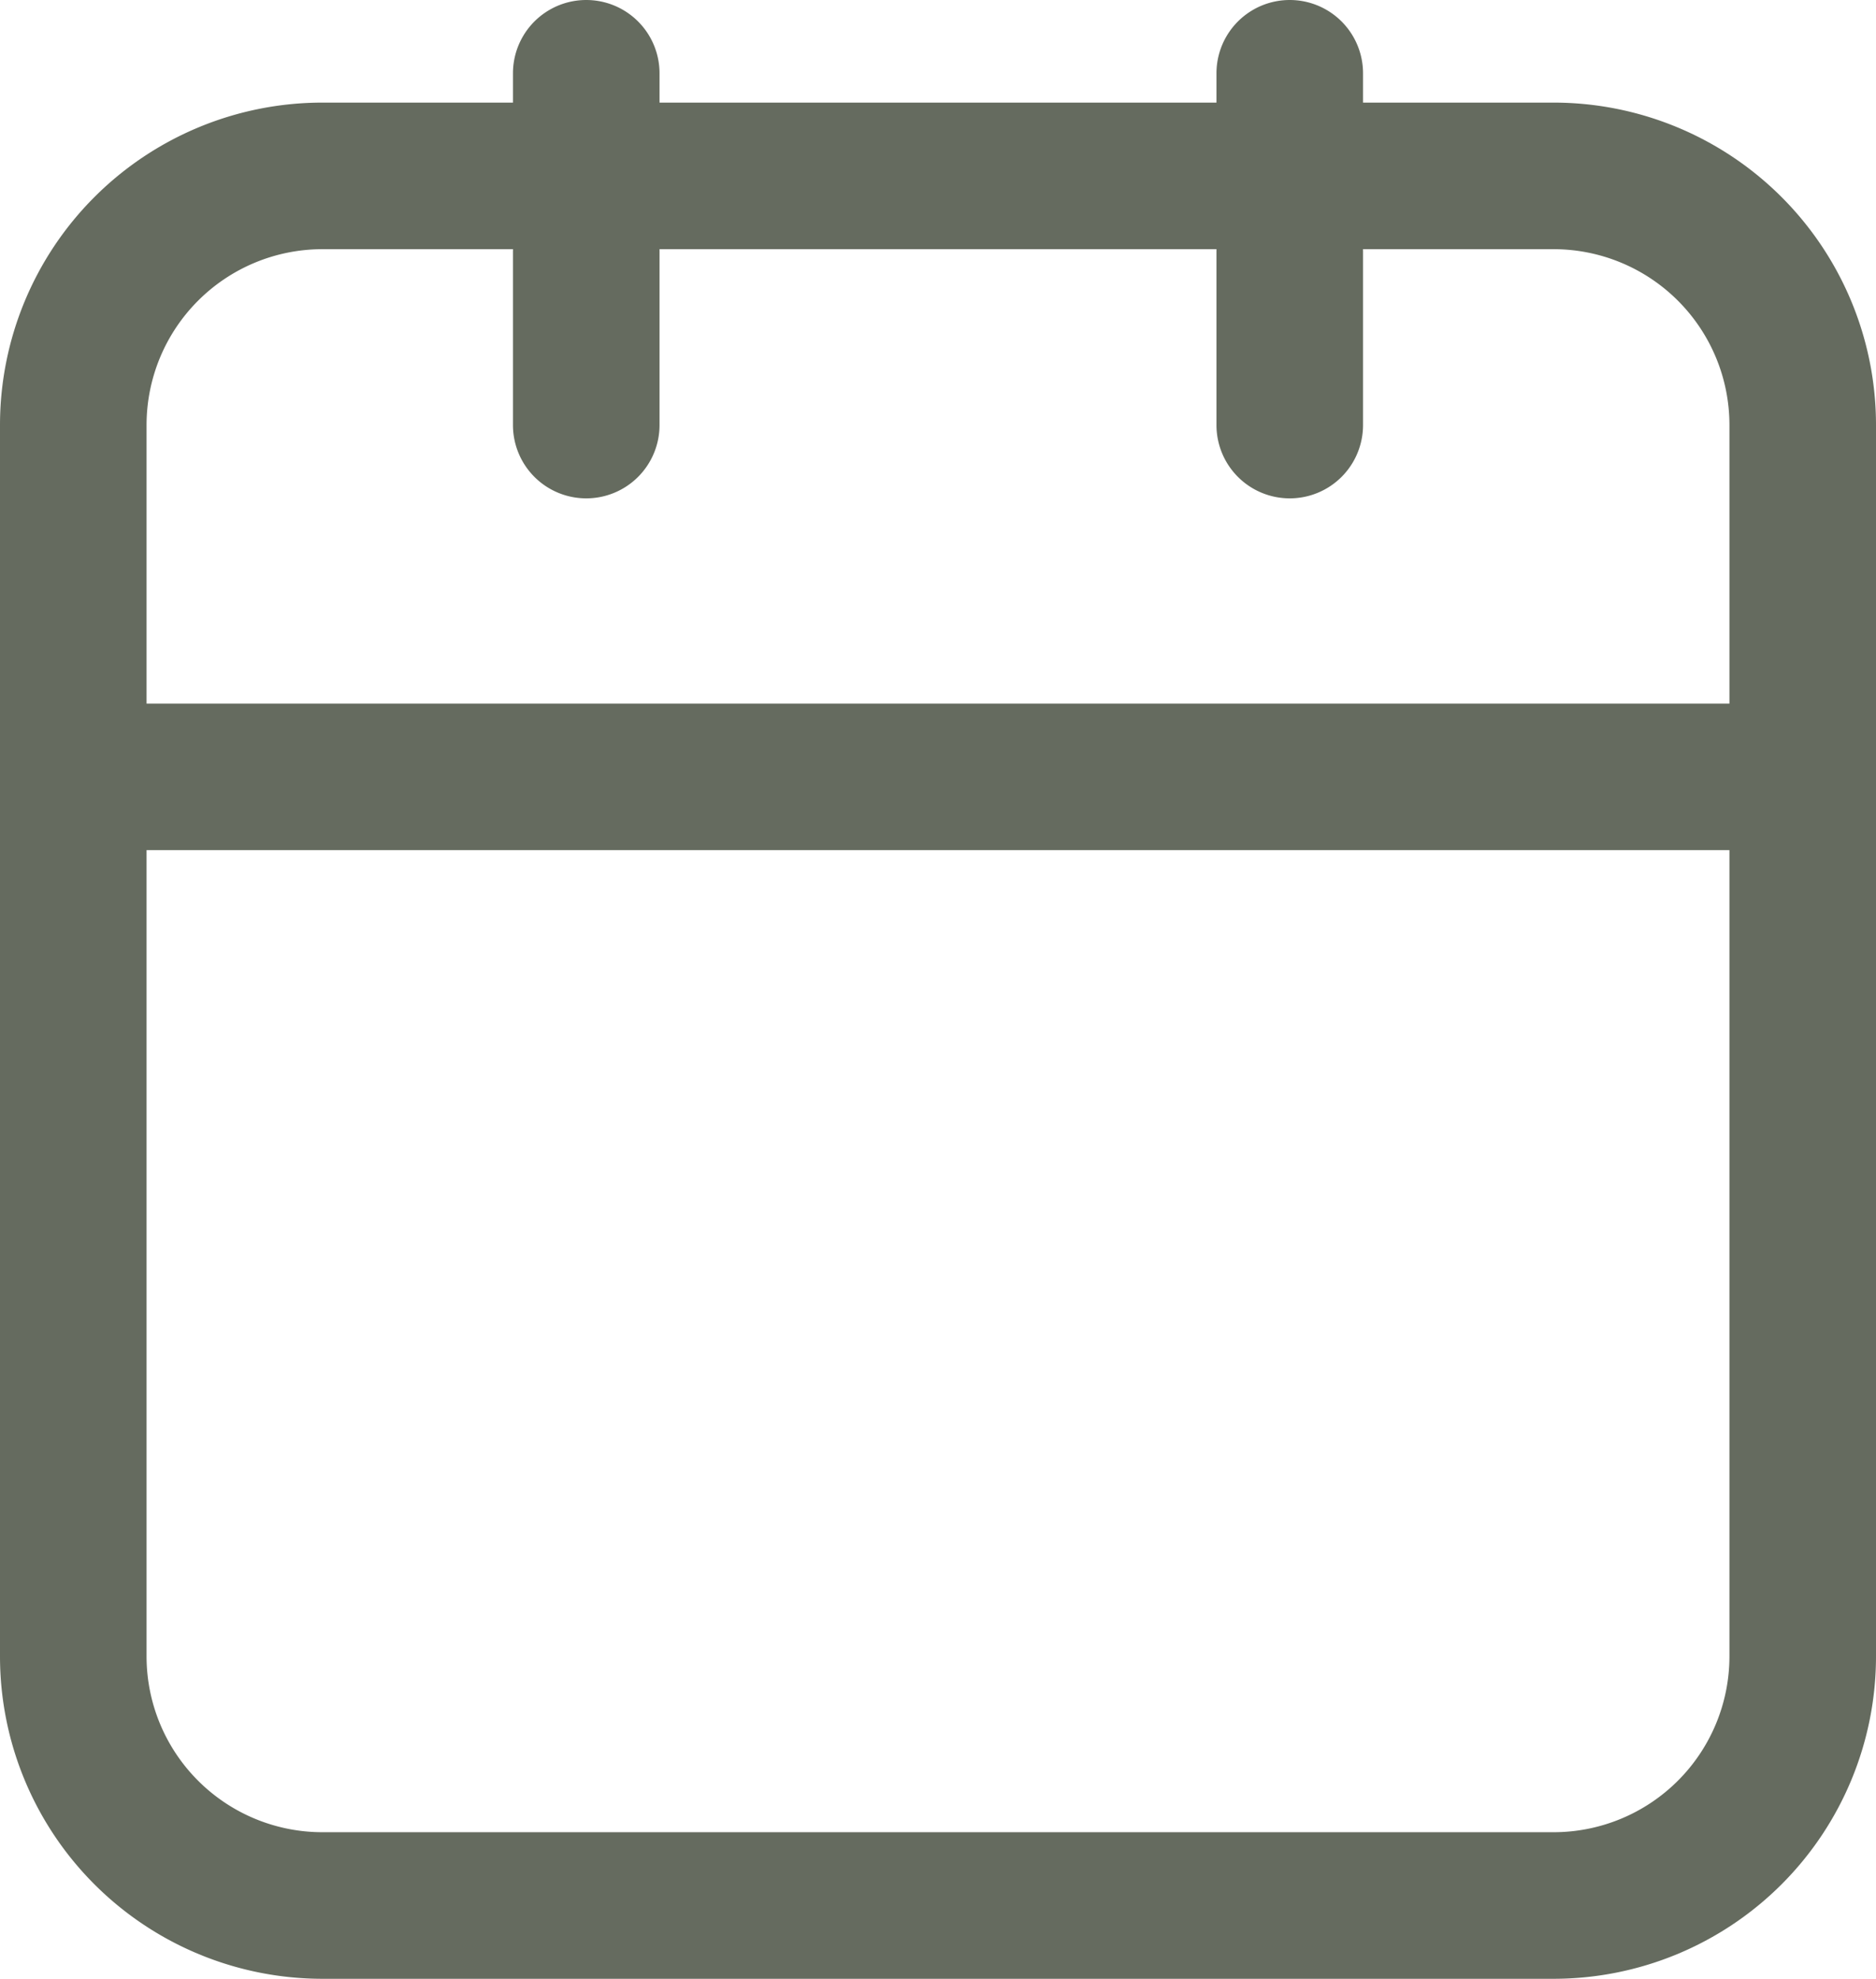
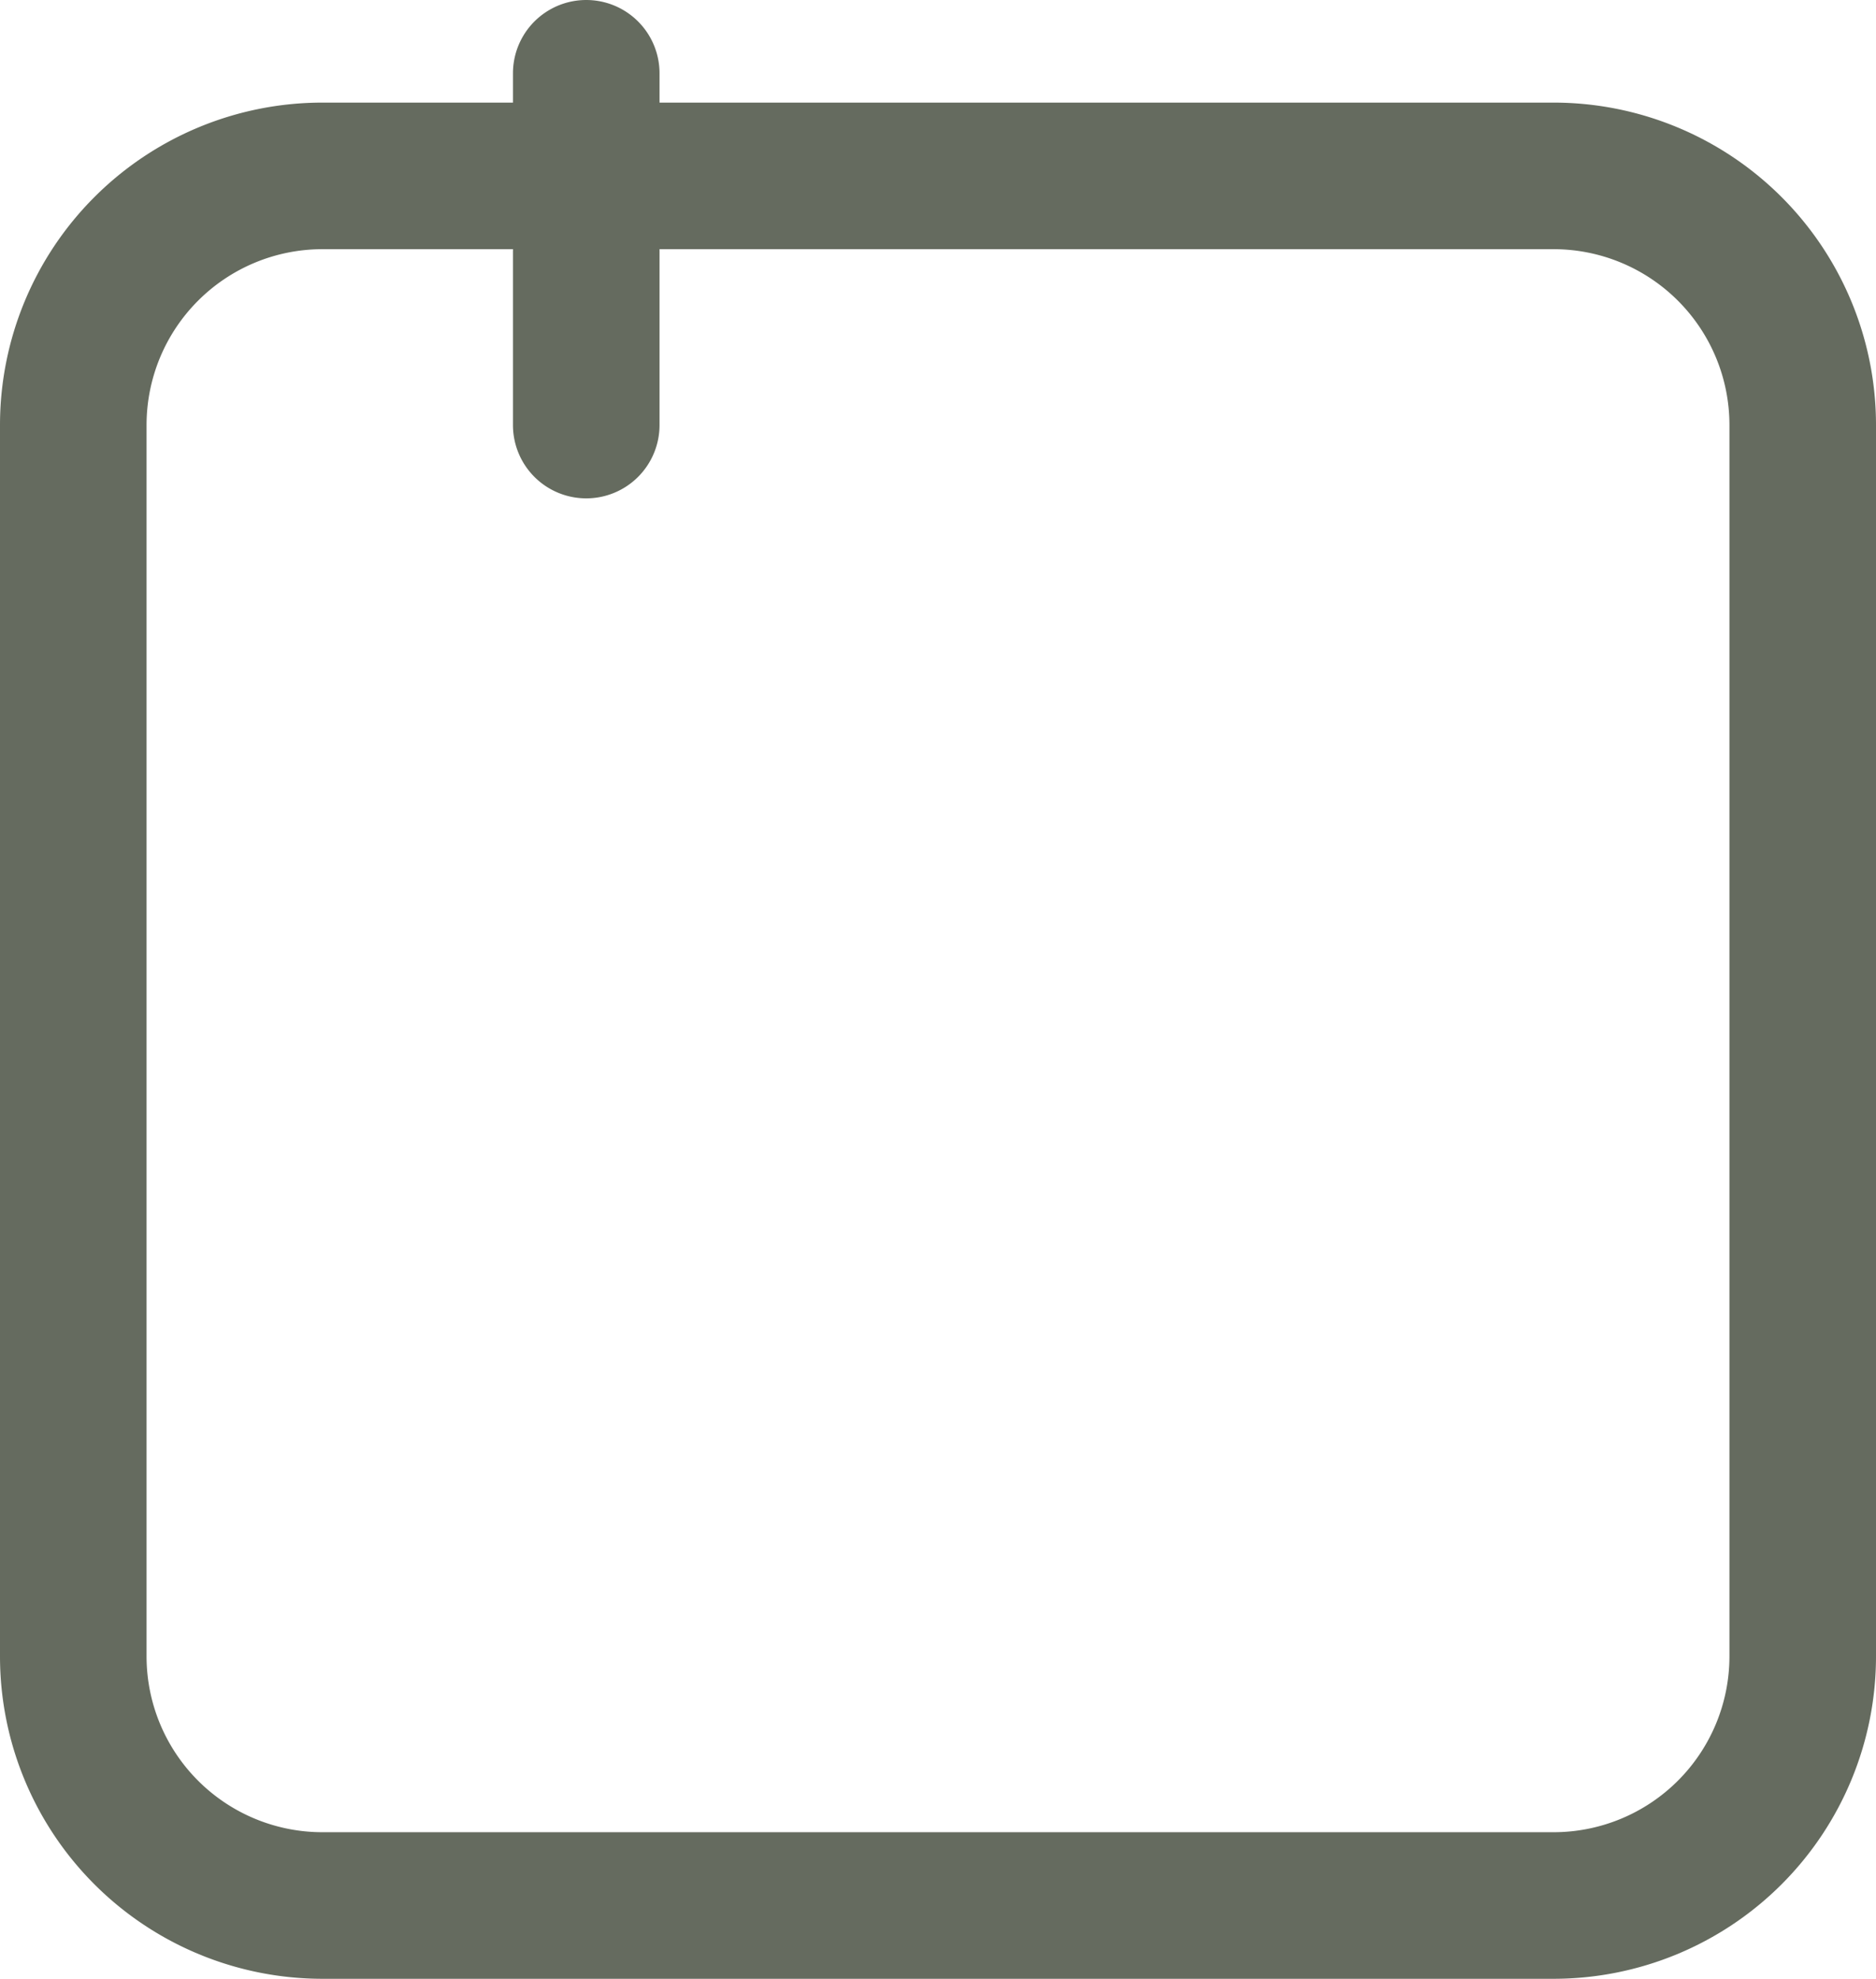
<svg xmlns="http://www.w3.org/2000/svg" width="25.6" height="27" viewBox="0 0 25.6 27">
  <g id="Icon_feather-calendar" data-name="Icon feather-calendar" transform="translate(2 1)">
    <path id="Tracé_1" data-name="Tracé 1" d="M6.9,6A2.4,2.4,0,0,0,4.5,8.4V25.2a2.4,2.4,0,0,0,2.4,2.4H23.7a2.4,2.4,0,0,0,2.4-2.4V8.4A2.4,2.4,0,0,0,23.7,6H6.9m0-2H23.7a4.4,4.4,0,0,1,4.4,4.4V25.2a4.4,4.4,0,0,1-4.4,4.4H6.9a4.4,4.4,0,0,1-4.4-4.4V8.4A4.4,4.4,0,0,1,6.9,4Z" transform="translate(-4.5 -3.6)" fill="#656b5f" />
-     <path id="Tracé_2" data-name="Tracé 2" d="M24,8.8a1,1,0,0,1-1-1V3a1,1,0,0,1,2,0V7.8A1,1,0,0,1,24,8.8Z" transform="translate(-8.4 -3)" fill="#656b5f" />
    <path id="Tracé_3" data-name="Tracé 3" d="M12,8.8a1,1,0,0,1-1-1V3a1,1,0,0,1,2,0V7.8A1,1,0,0,1,12,8.8Z" transform="translate(-6 -3)" fill="#656b5f" />
-     <path id="Tracé_4" data-name="Tracé 4" d="M26.1,16H4.5a1,1,0,0,1,0-2H26.1a1,1,0,0,1,0,2Z" transform="translate(-4.5 -5.4)" fill="#656b5f" />
  </g>
</svg>